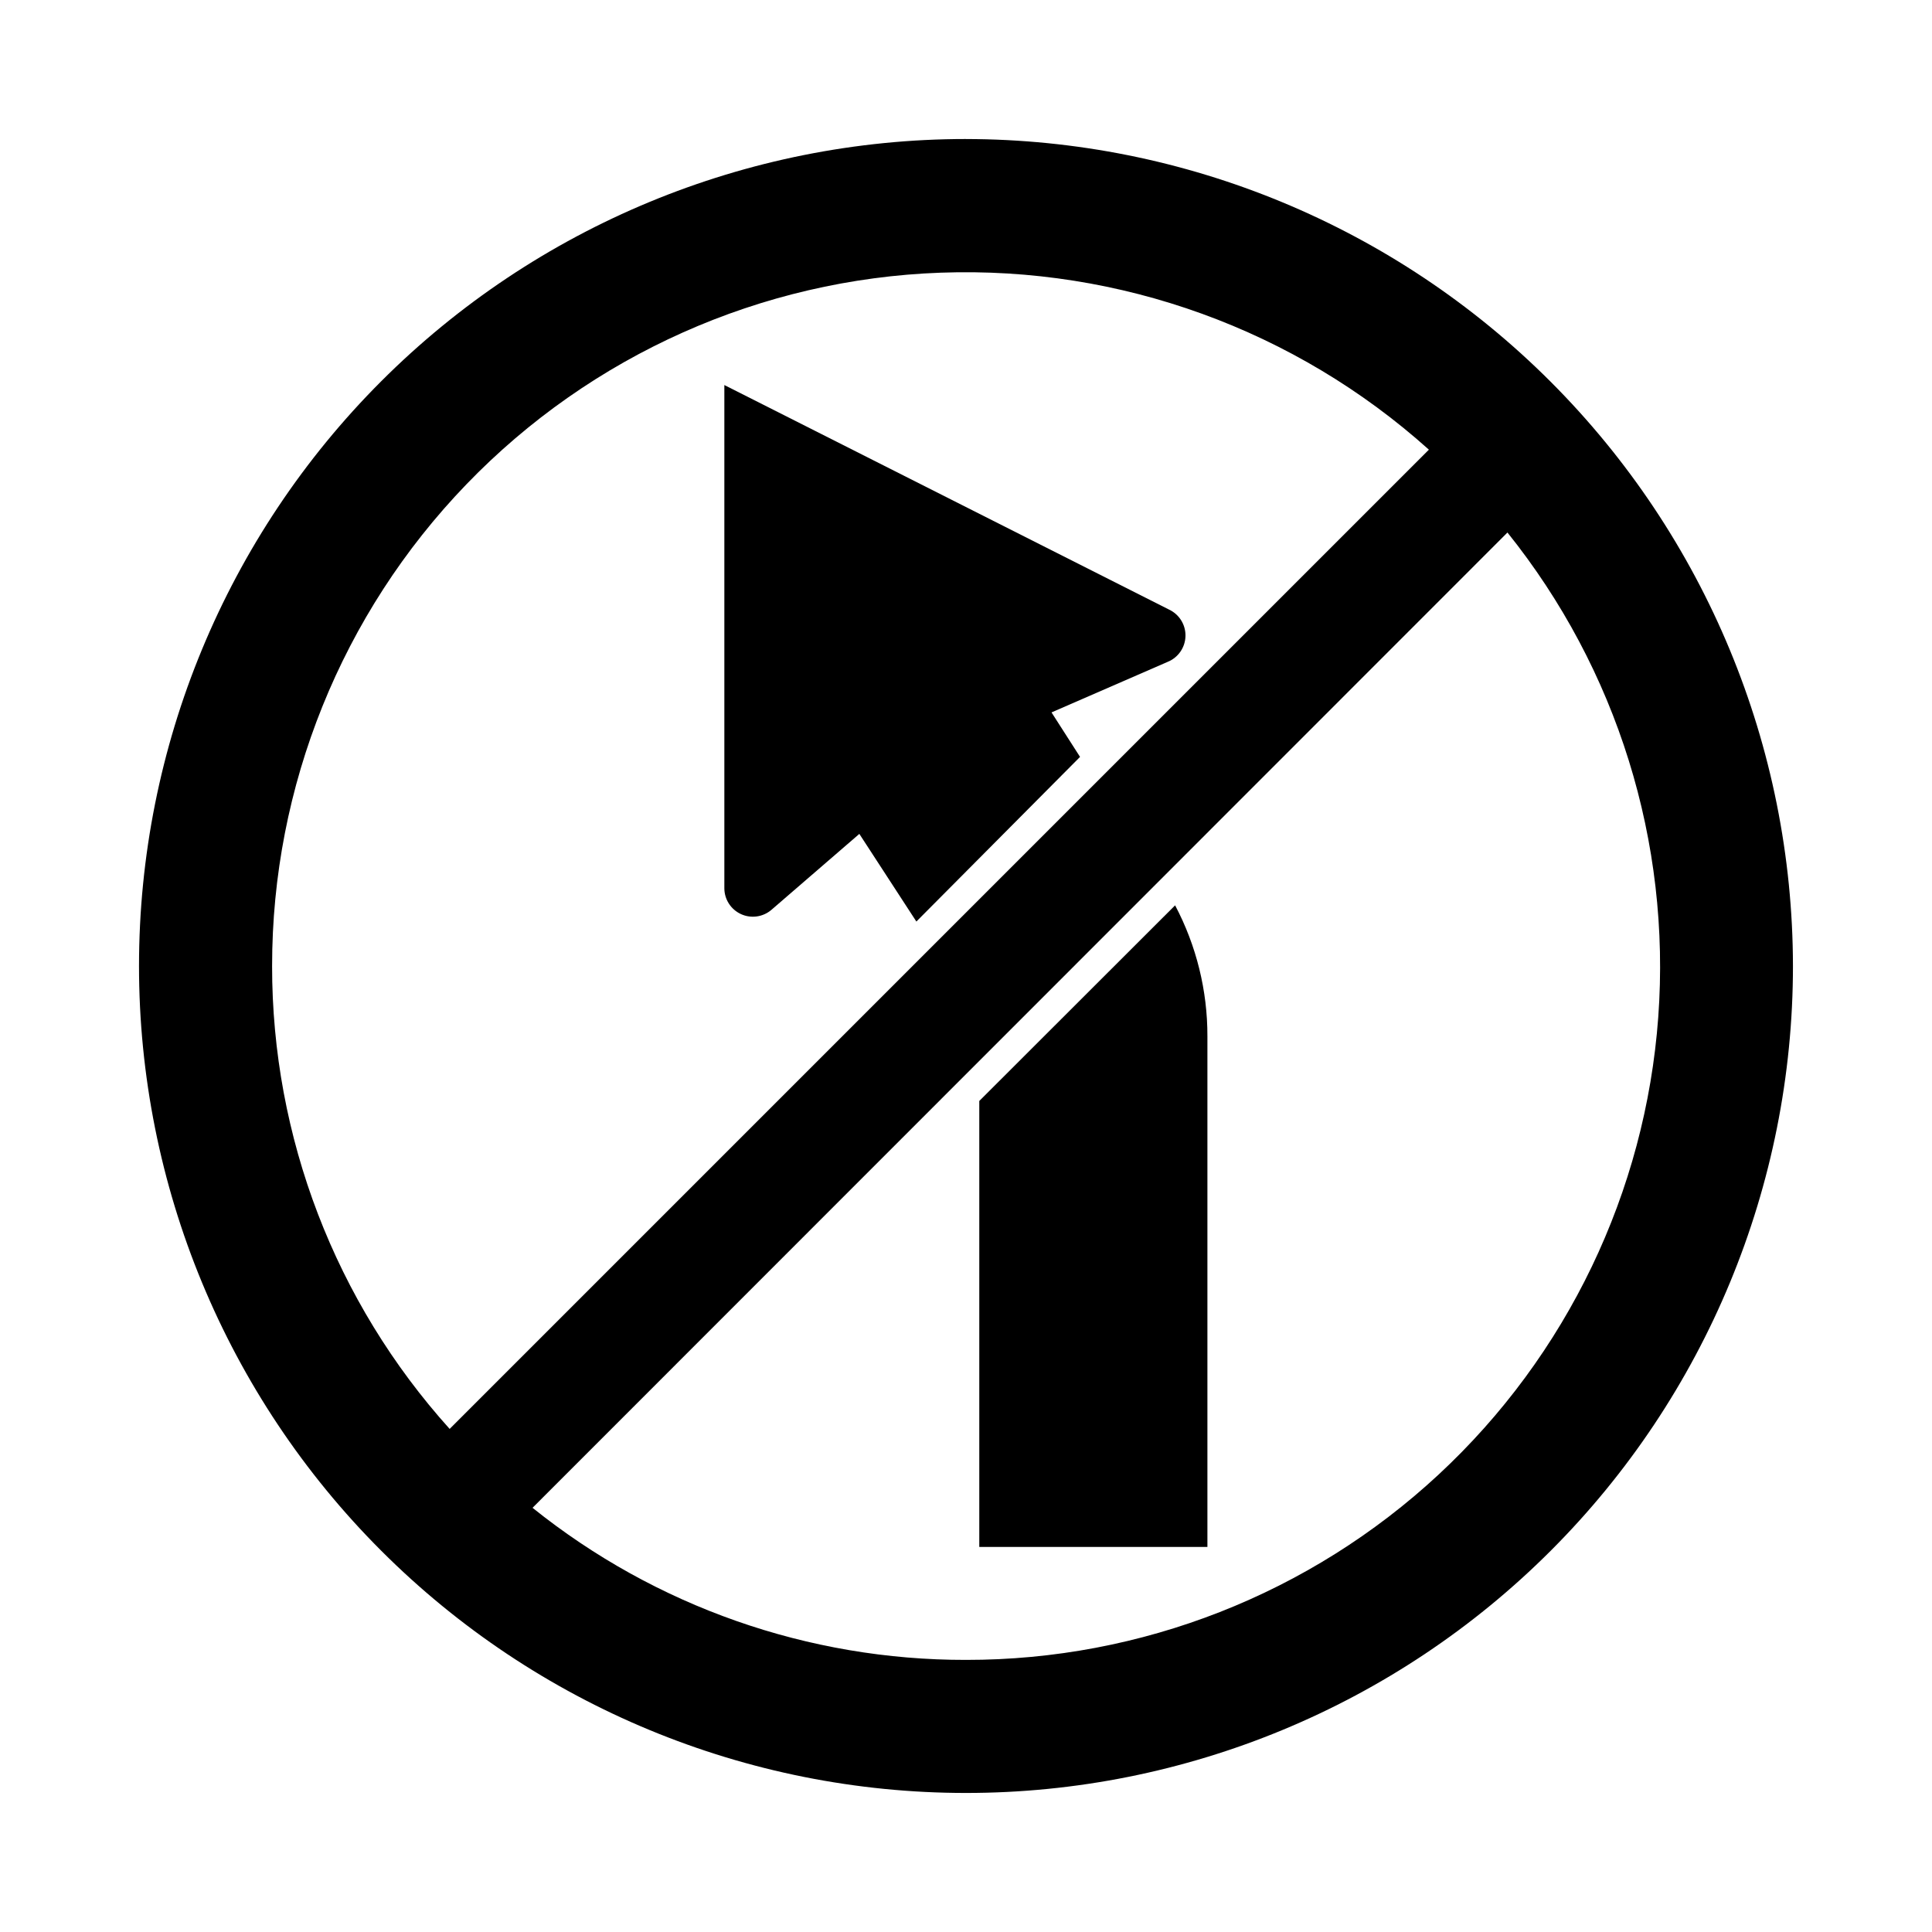
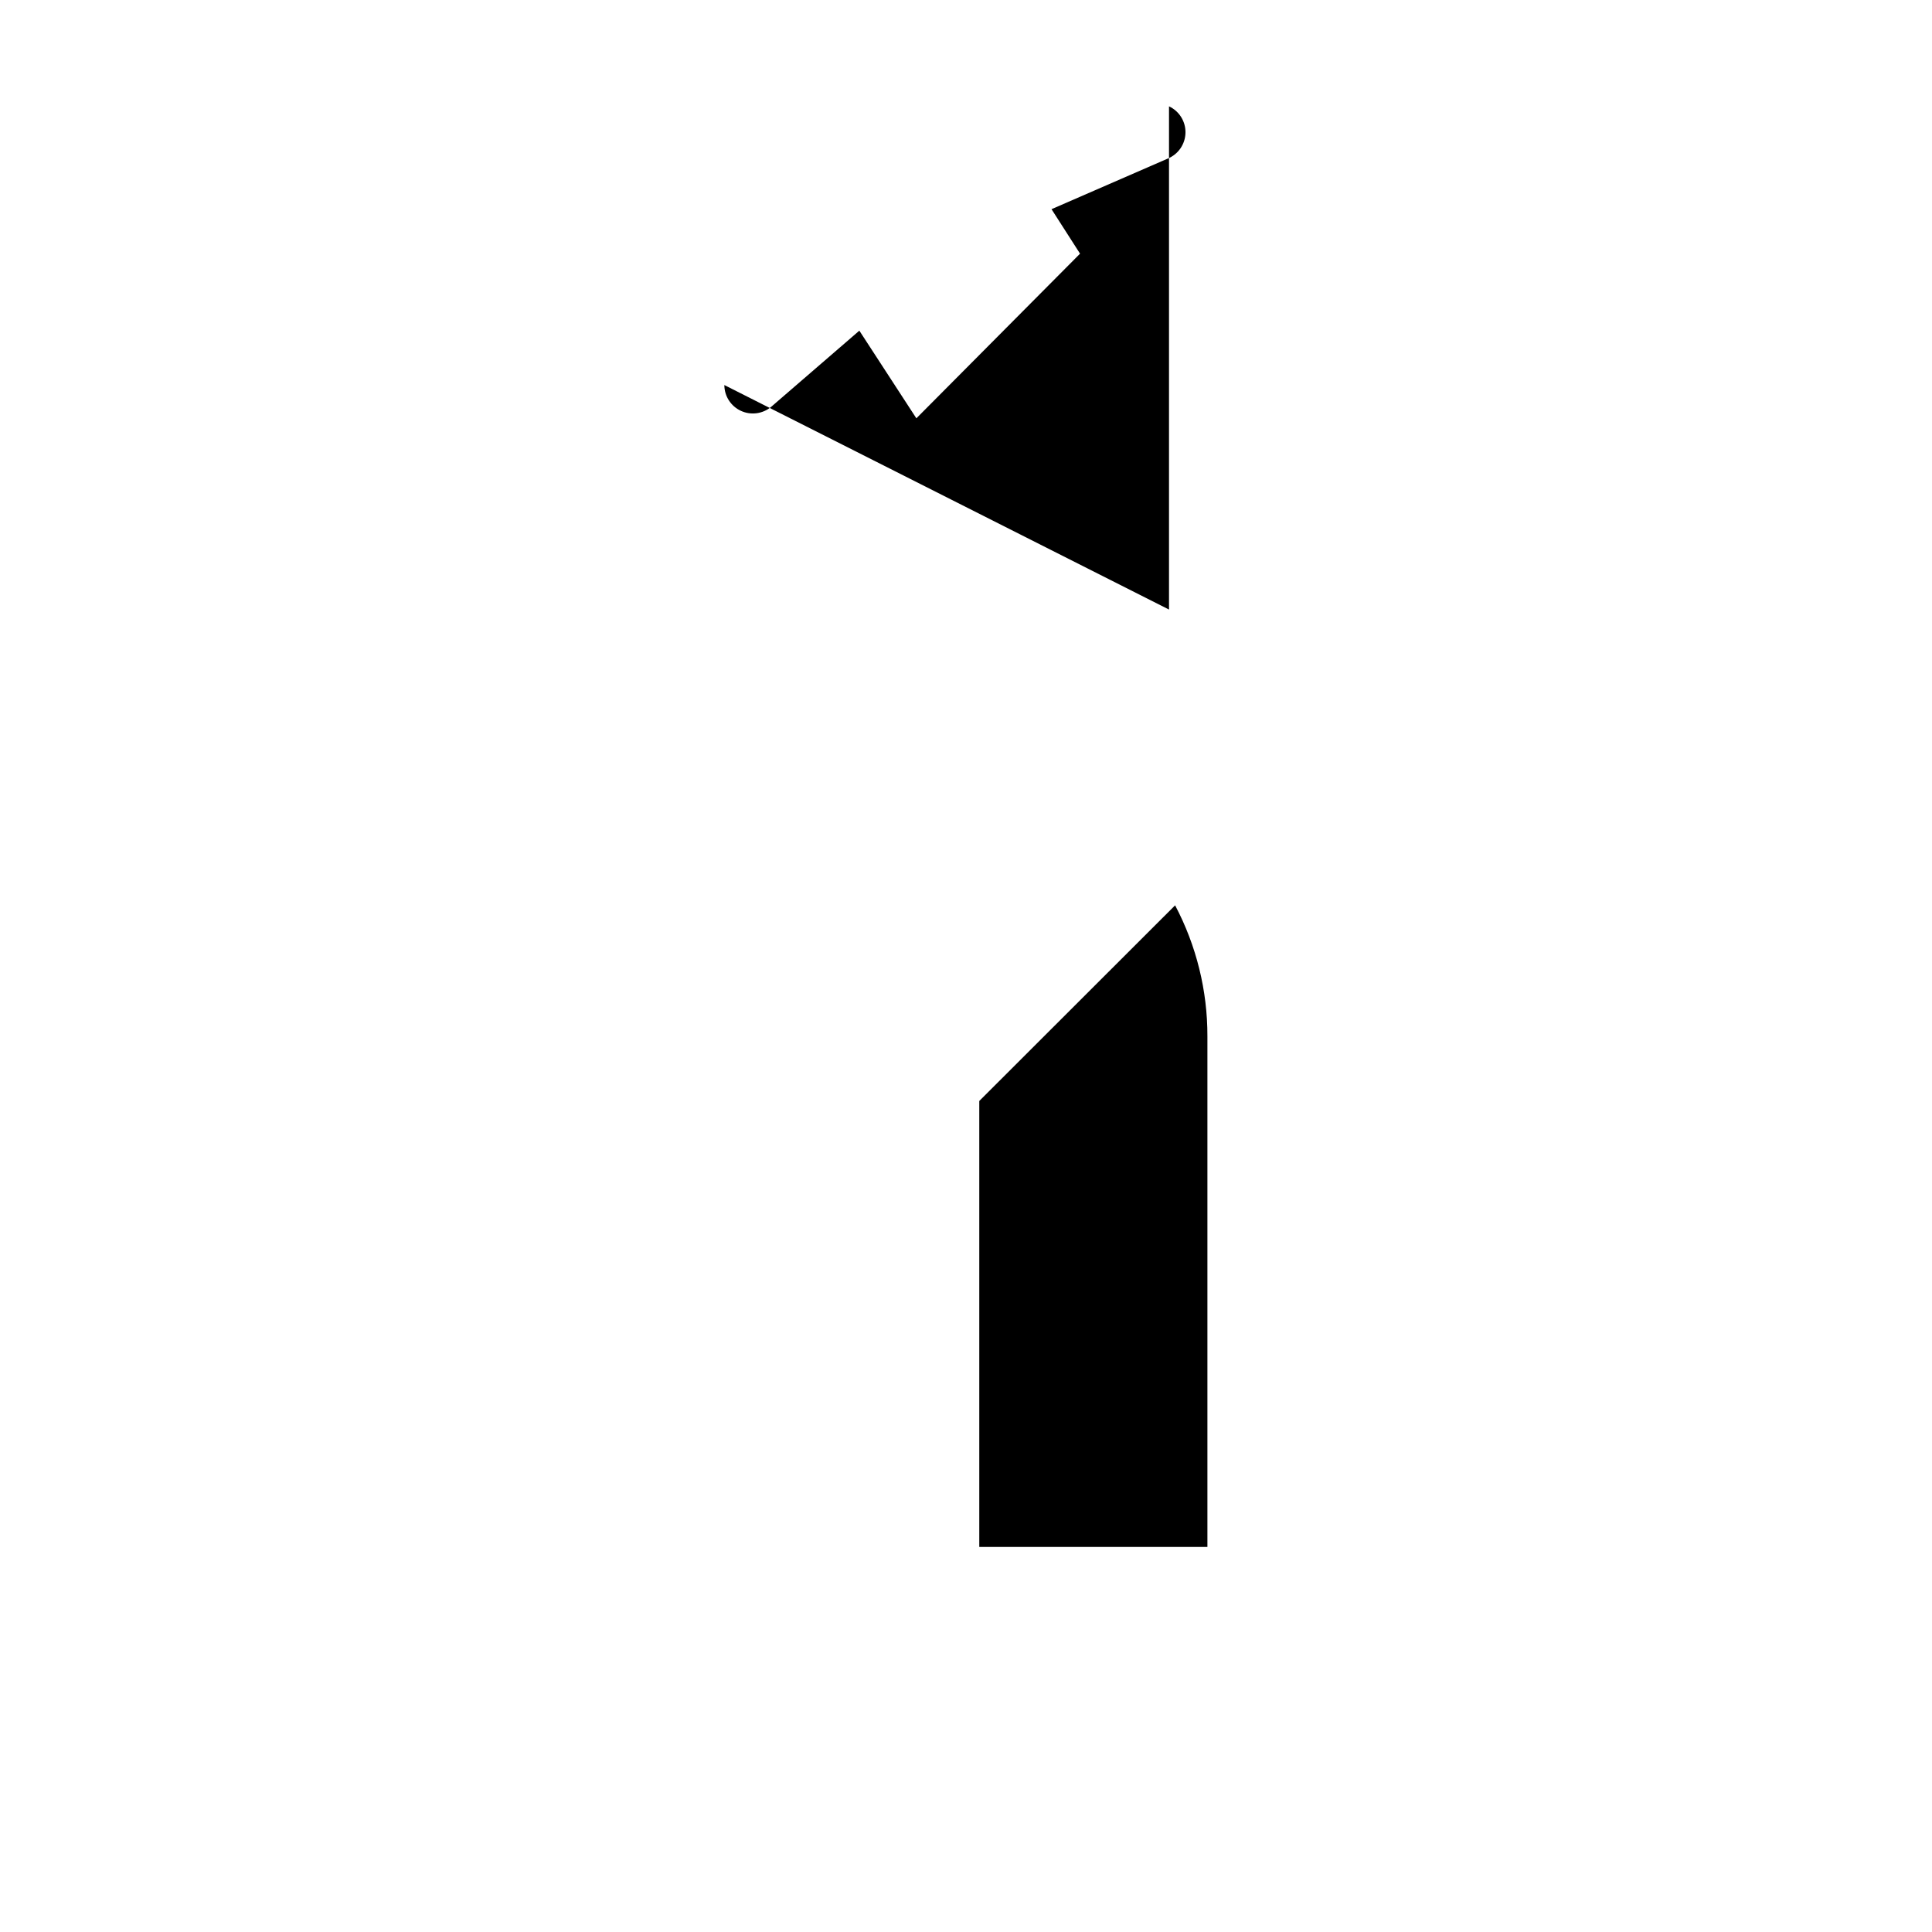
<svg xmlns="http://www.w3.org/2000/svg" fill="#000000" width="800px" height="800px" version="1.1" viewBox="144 144 512 512">
  <g>
-     <path d="m400 180.84c-58.125 0-113.87 23.09-154.97 64.191s-64.191 96.844-64.191 154.97c0 58.121 23.09 113.87 64.191 154.96 41.102 41.102 96.844 64.191 154.97 64.191 58.121 0 113.87-23.09 154.96-64.191 41.102-41.098 64.191-96.844 64.191-154.96-0.066-58.105-23.18-113.81-64.266-154.89-41.082-41.086-96.789-64.199-154.89-64.266zm-183.89 219.16c-0.02-47.613 18.438-93.371 51.484-127.64 33.047-34.273 78.105-54.383 125.69-56.098 47.578-1.715 93.965 15.102 129.39 46.906l-259.51 259.51c-30.32-33.664-47.086-77.371-47.055-122.68zm183.89 183.89c-41.77 0.066-82.301-14.156-114.87-40.305l258.36-258.46c29.074 36.219 43.352 82.105 39.965 128.43-3.391 46.32-24.195 89.641-58.23 121.24s-78.777 49.145-125.22 49.094z" />
-     <path d="m453.8 305.54-117.84-59.5v133.36c0.008 2.938 1.719 5.606 4.391 6.84 2.668 1.23 5.809 0.805 8.055-1.098l23.328-20.152 15.113 23.227 43.375-43.633-7.559-11.789 30.785-13.398c2.789-1.133 4.641-3.805 4.715-6.812 0.078-3.008-1.637-5.773-4.363-7.043z" />
+     <path d="m453.8 305.54-117.84-59.5c0.008 2.938 1.719 5.606 4.391 6.84 2.668 1.23 5.809 0.805 8.055-1.098l23.328-20.152 15.113 23.227 43.375-43.633-7.559-11.789 30.785-13.398c2.789-1.133 4.641-3.805 4.715-6.812 0.078-3.008-1.637-5.773-4.363-7.043z" />
    <path d="m403.52 435.77v1.059 117.13h60.457v-135.32c0.027-12.098-2.91-24.016-8.562-34.715z" />
  </g>
</svg>